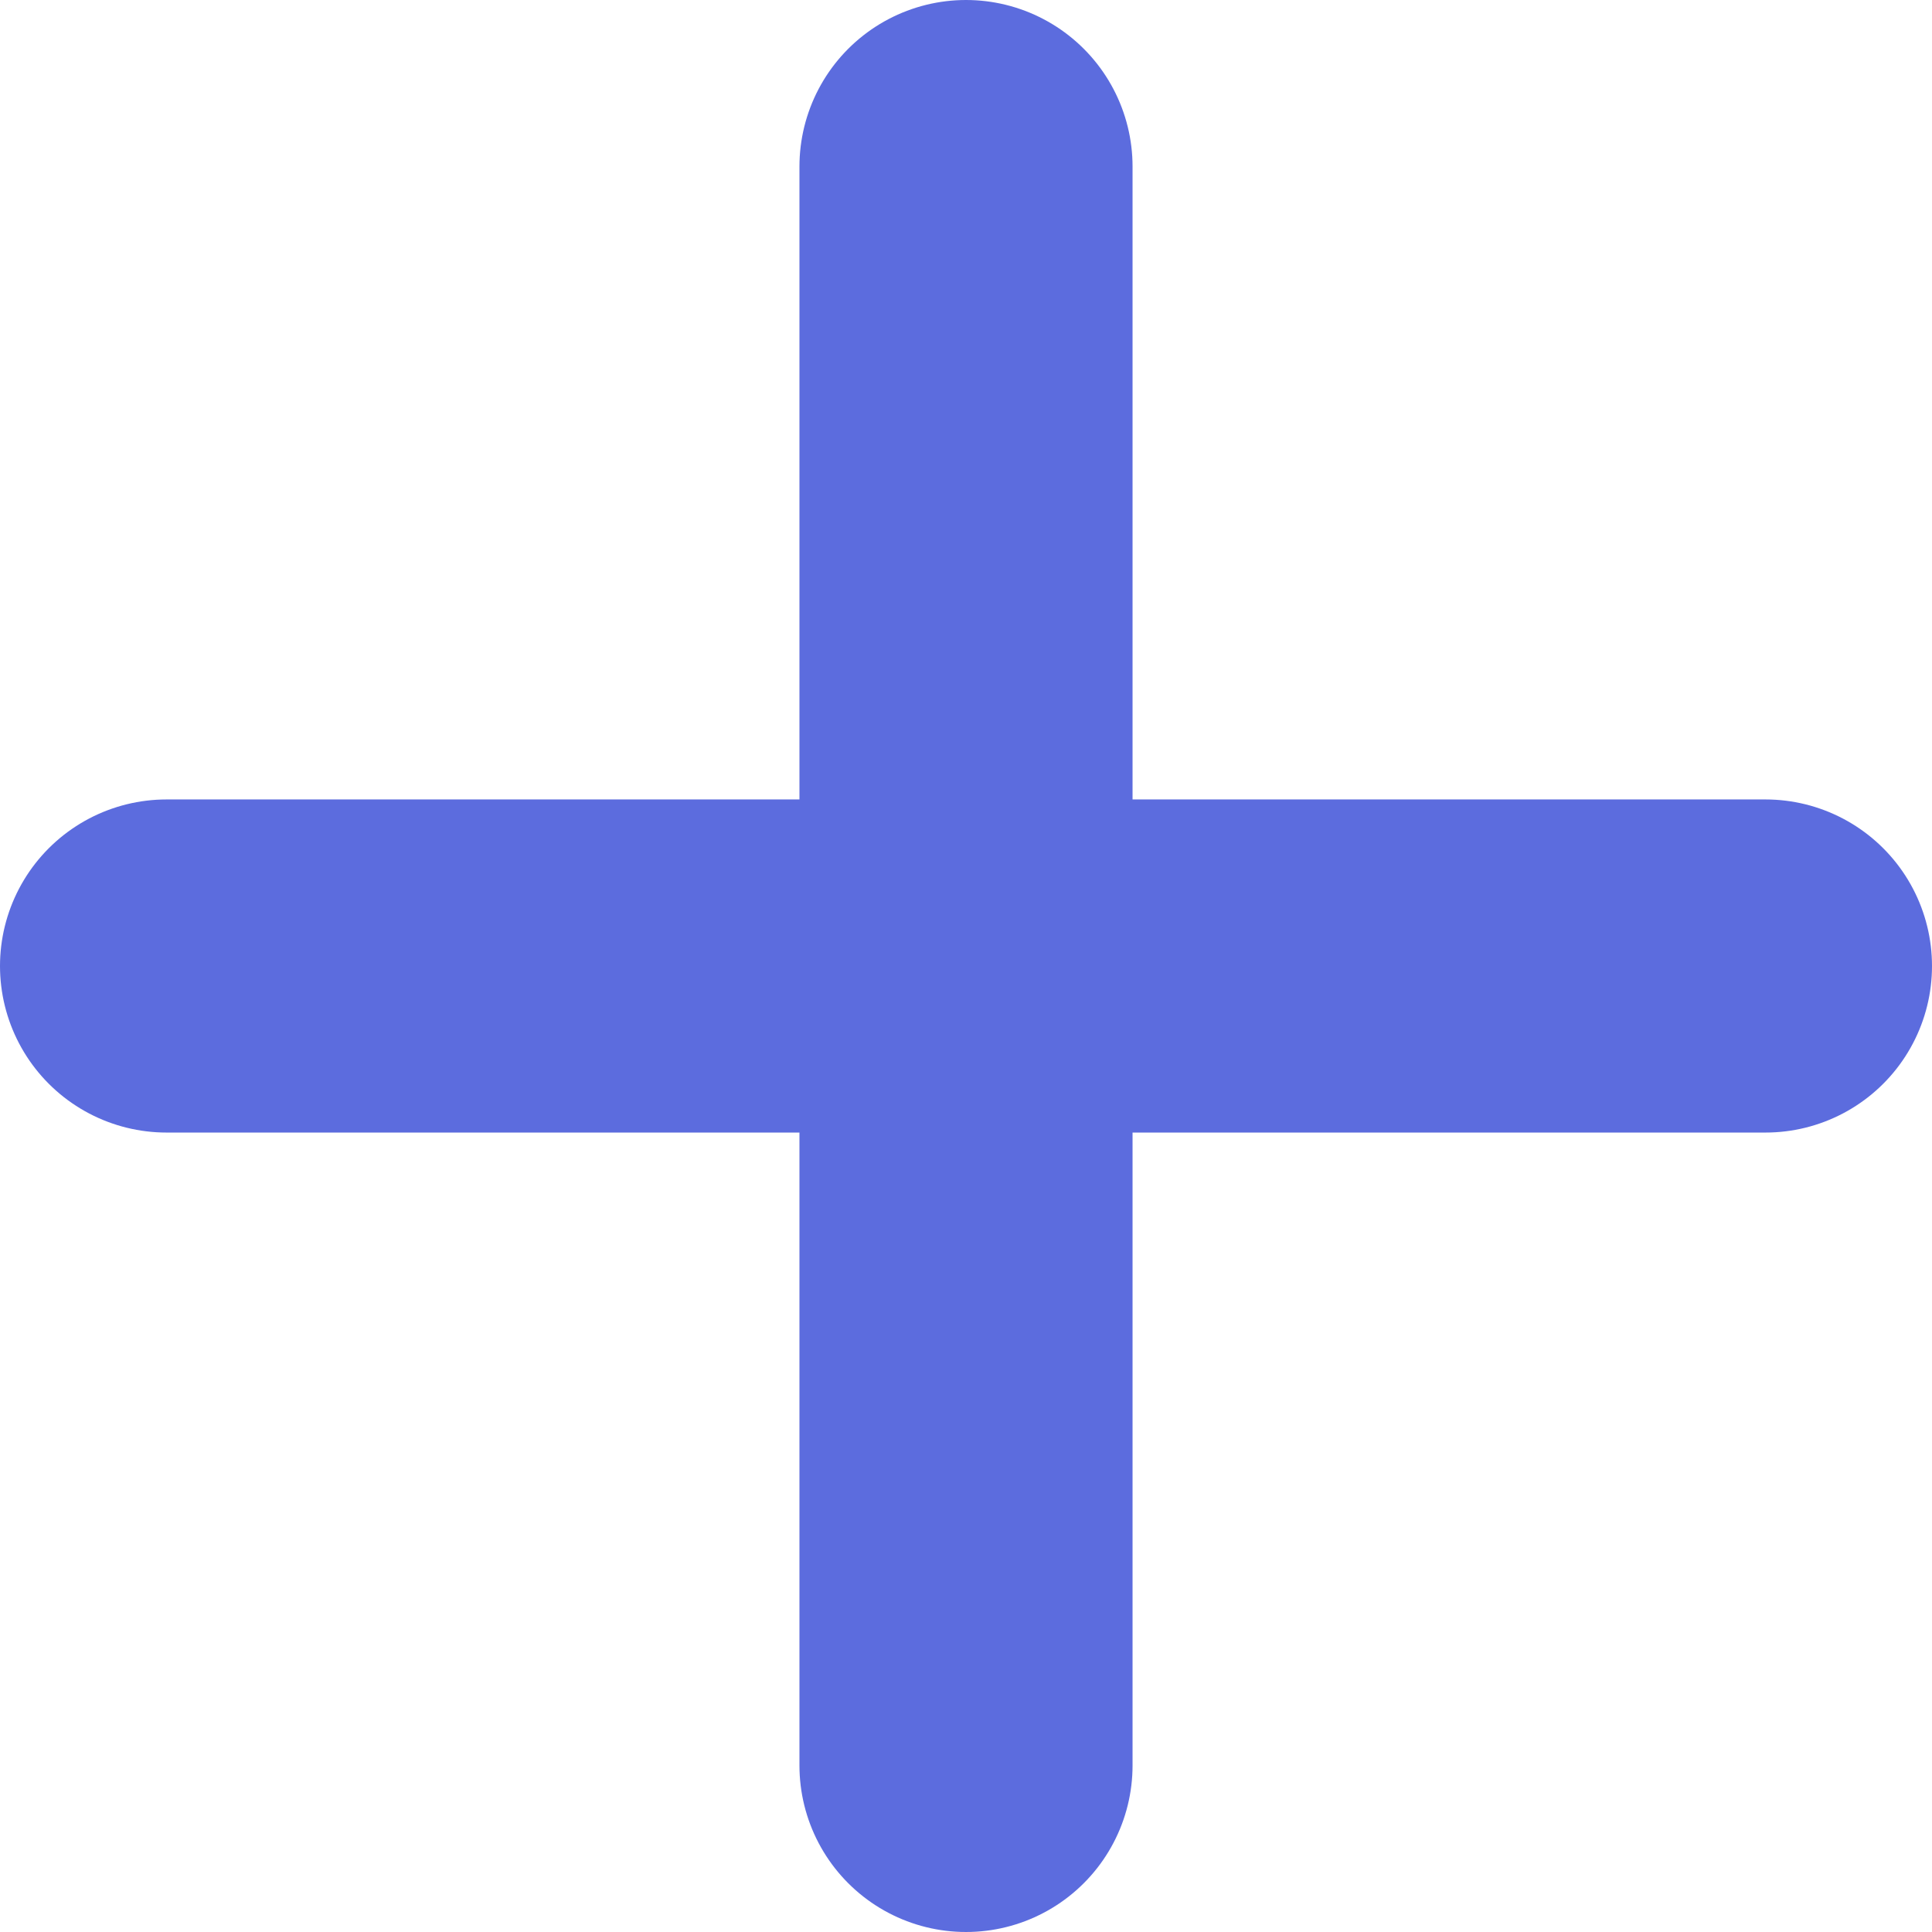
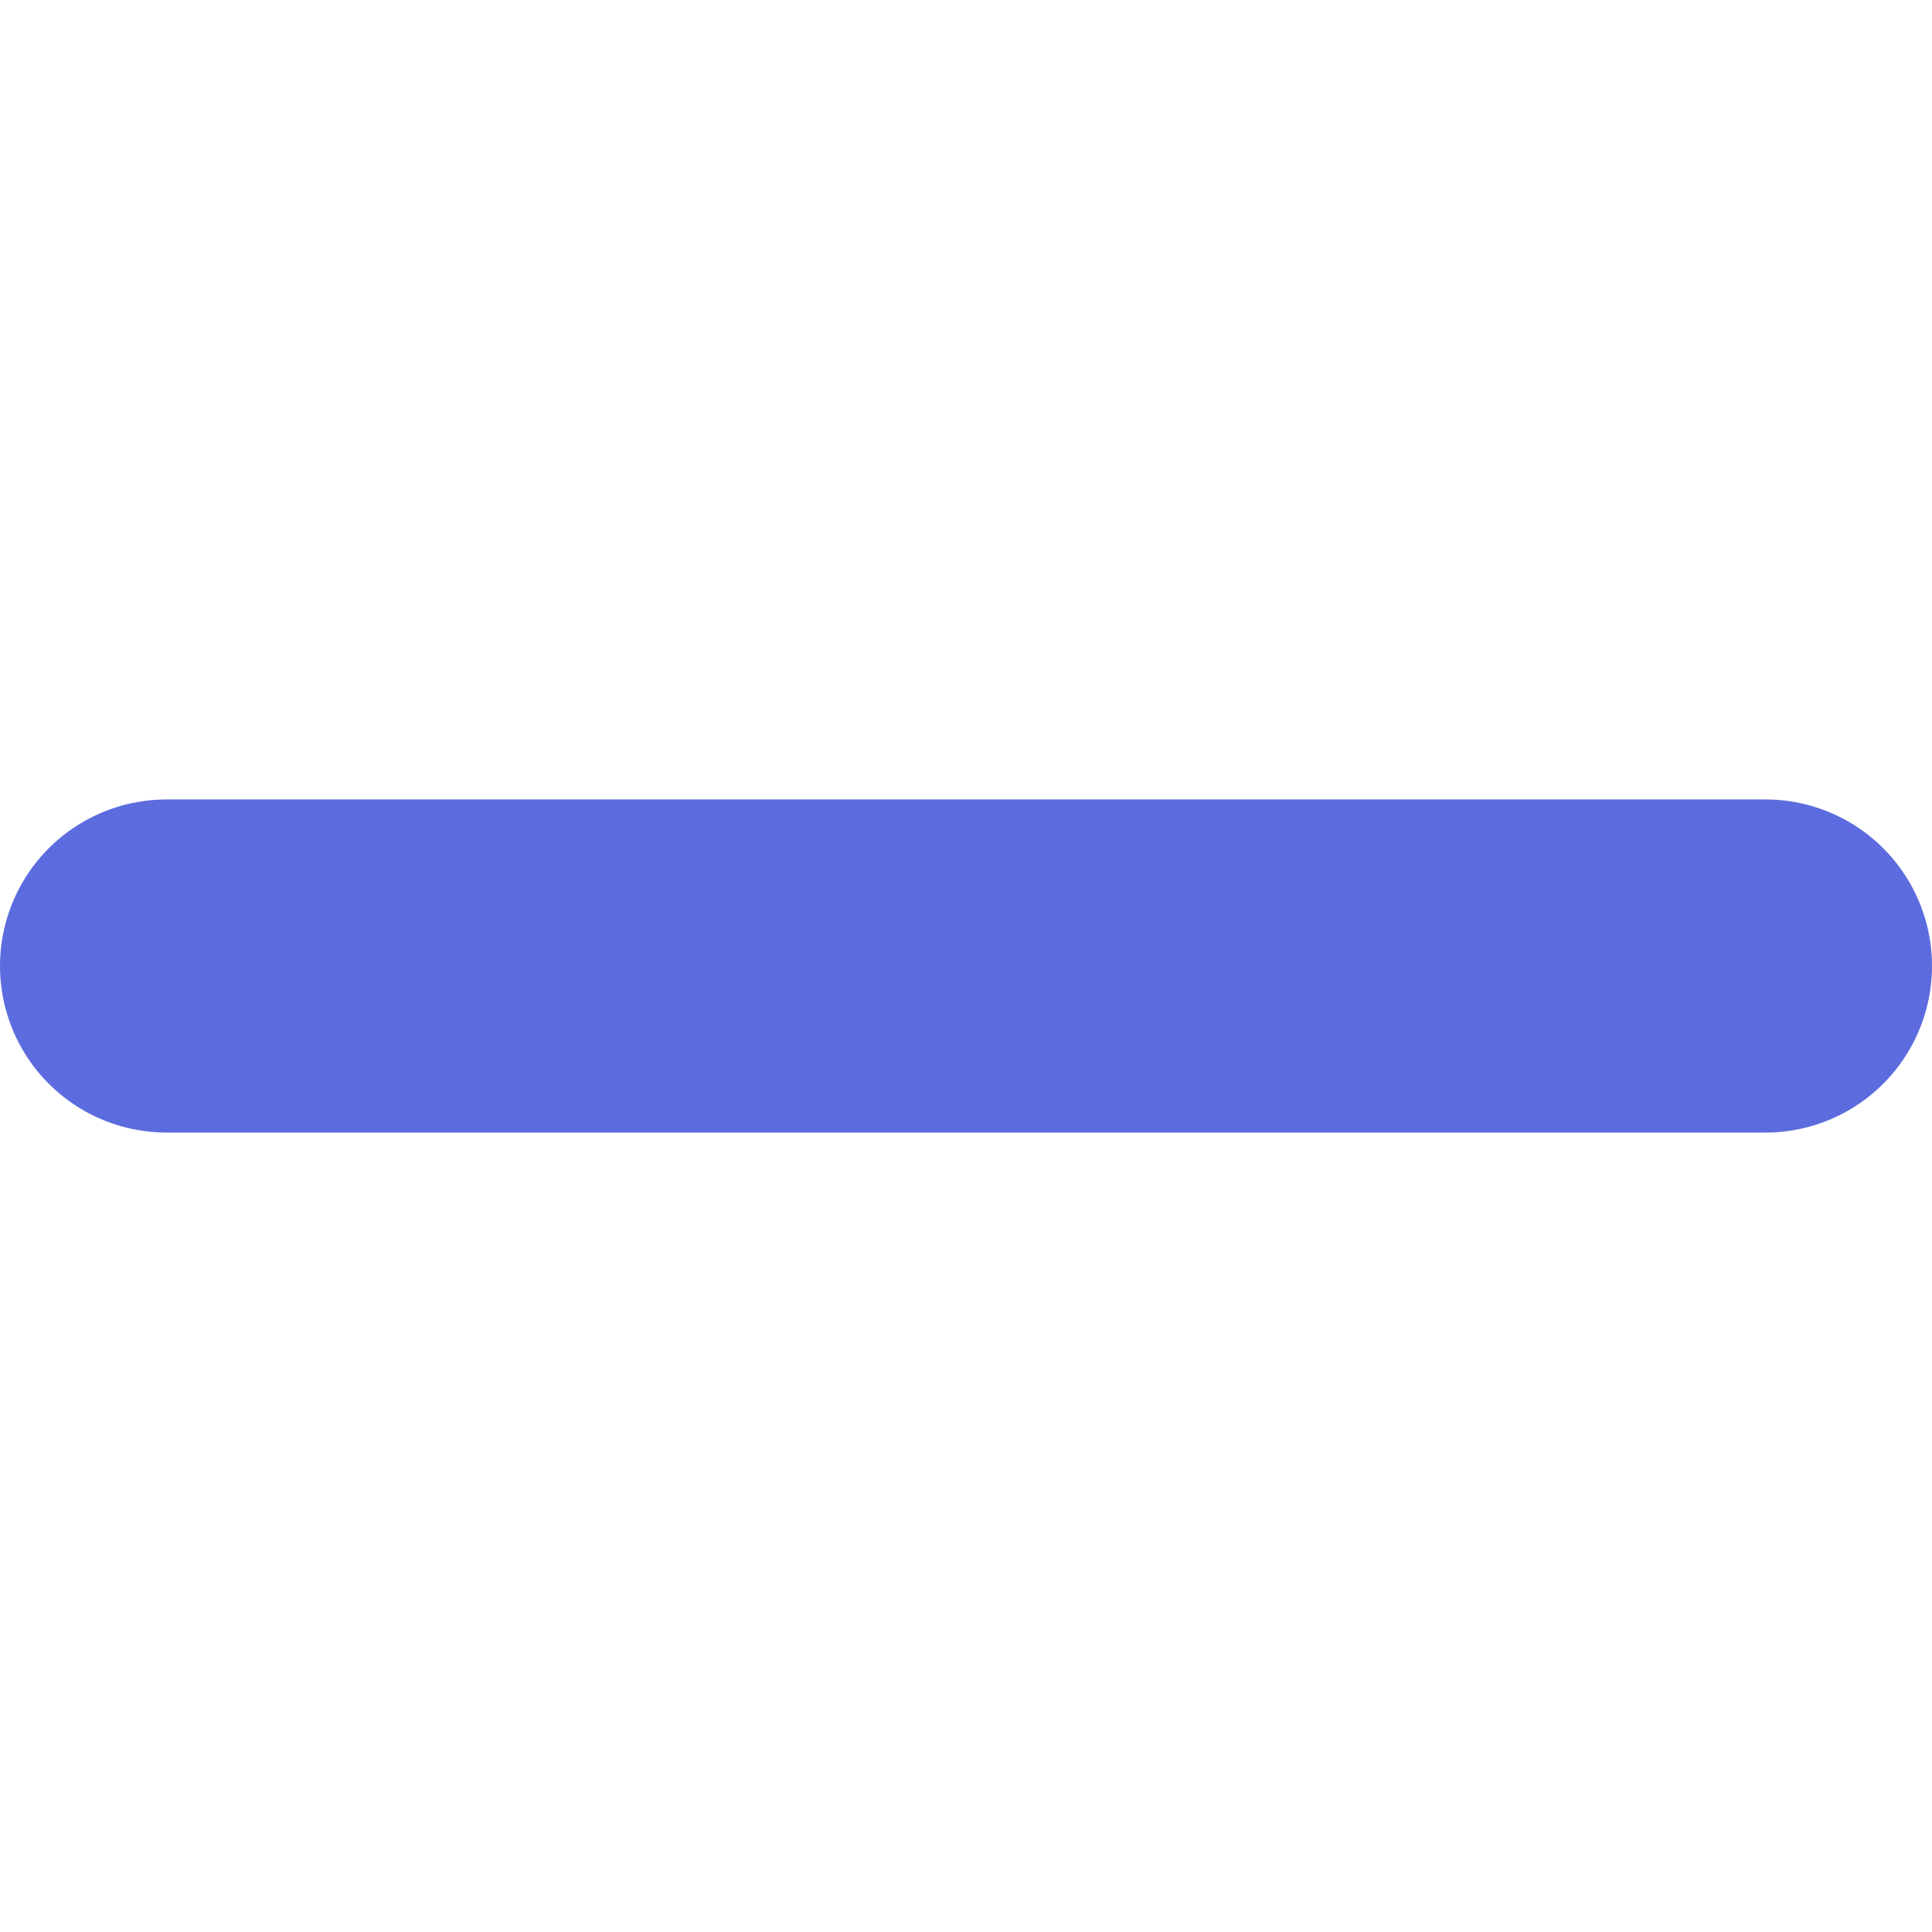
<svg xmlns="http://www.w3.org/2000/svg" id="b0a98ab0-f392-4f97-b847-298660668213" data-name="Layer 1" width="29" height="29" viewBox="0 0 29 29">
-   <path d="M659.4,326.7v24" transform="translate(-644.9 -324.2)" fill="none" stroke="#5c6cde" stroke-linecap="round" stroke-width="5" />
  <path d="M647.4,338.7h24" transform="translate(-644.9 -324.2)" fill="none" stroke="#5c6cde" stroke-linecap="round" stroke-width="5" />
</svg>